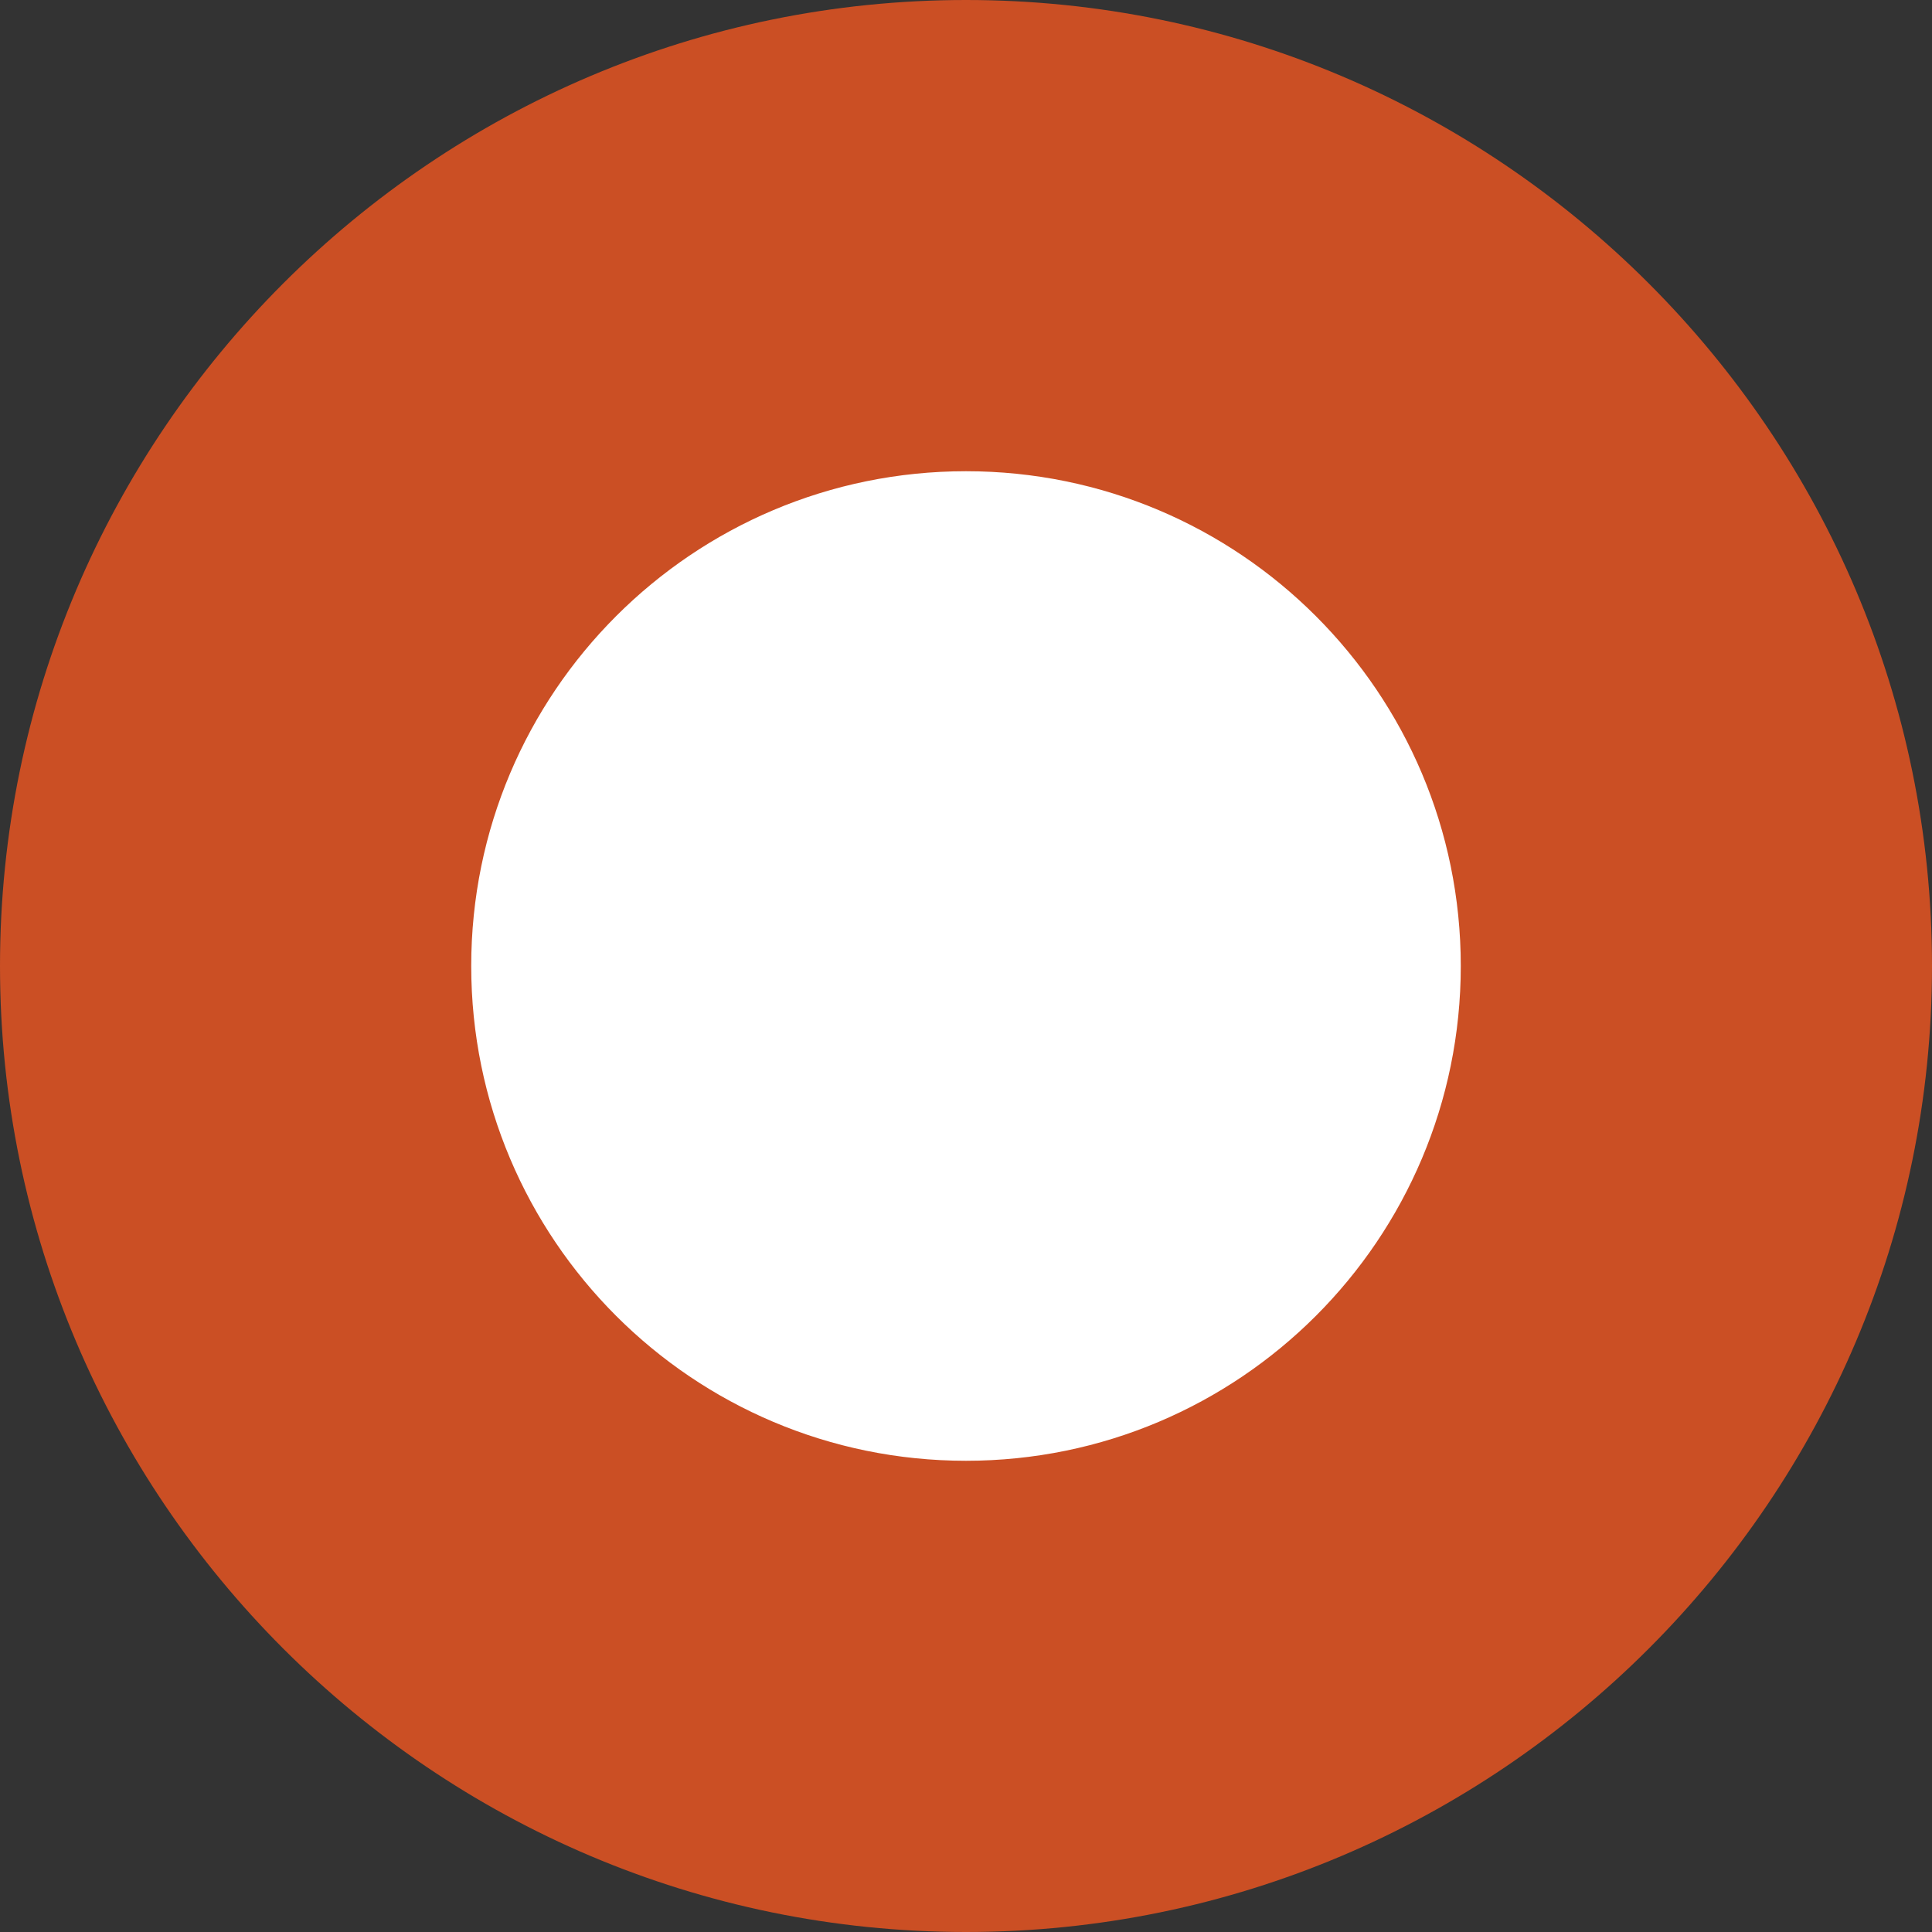
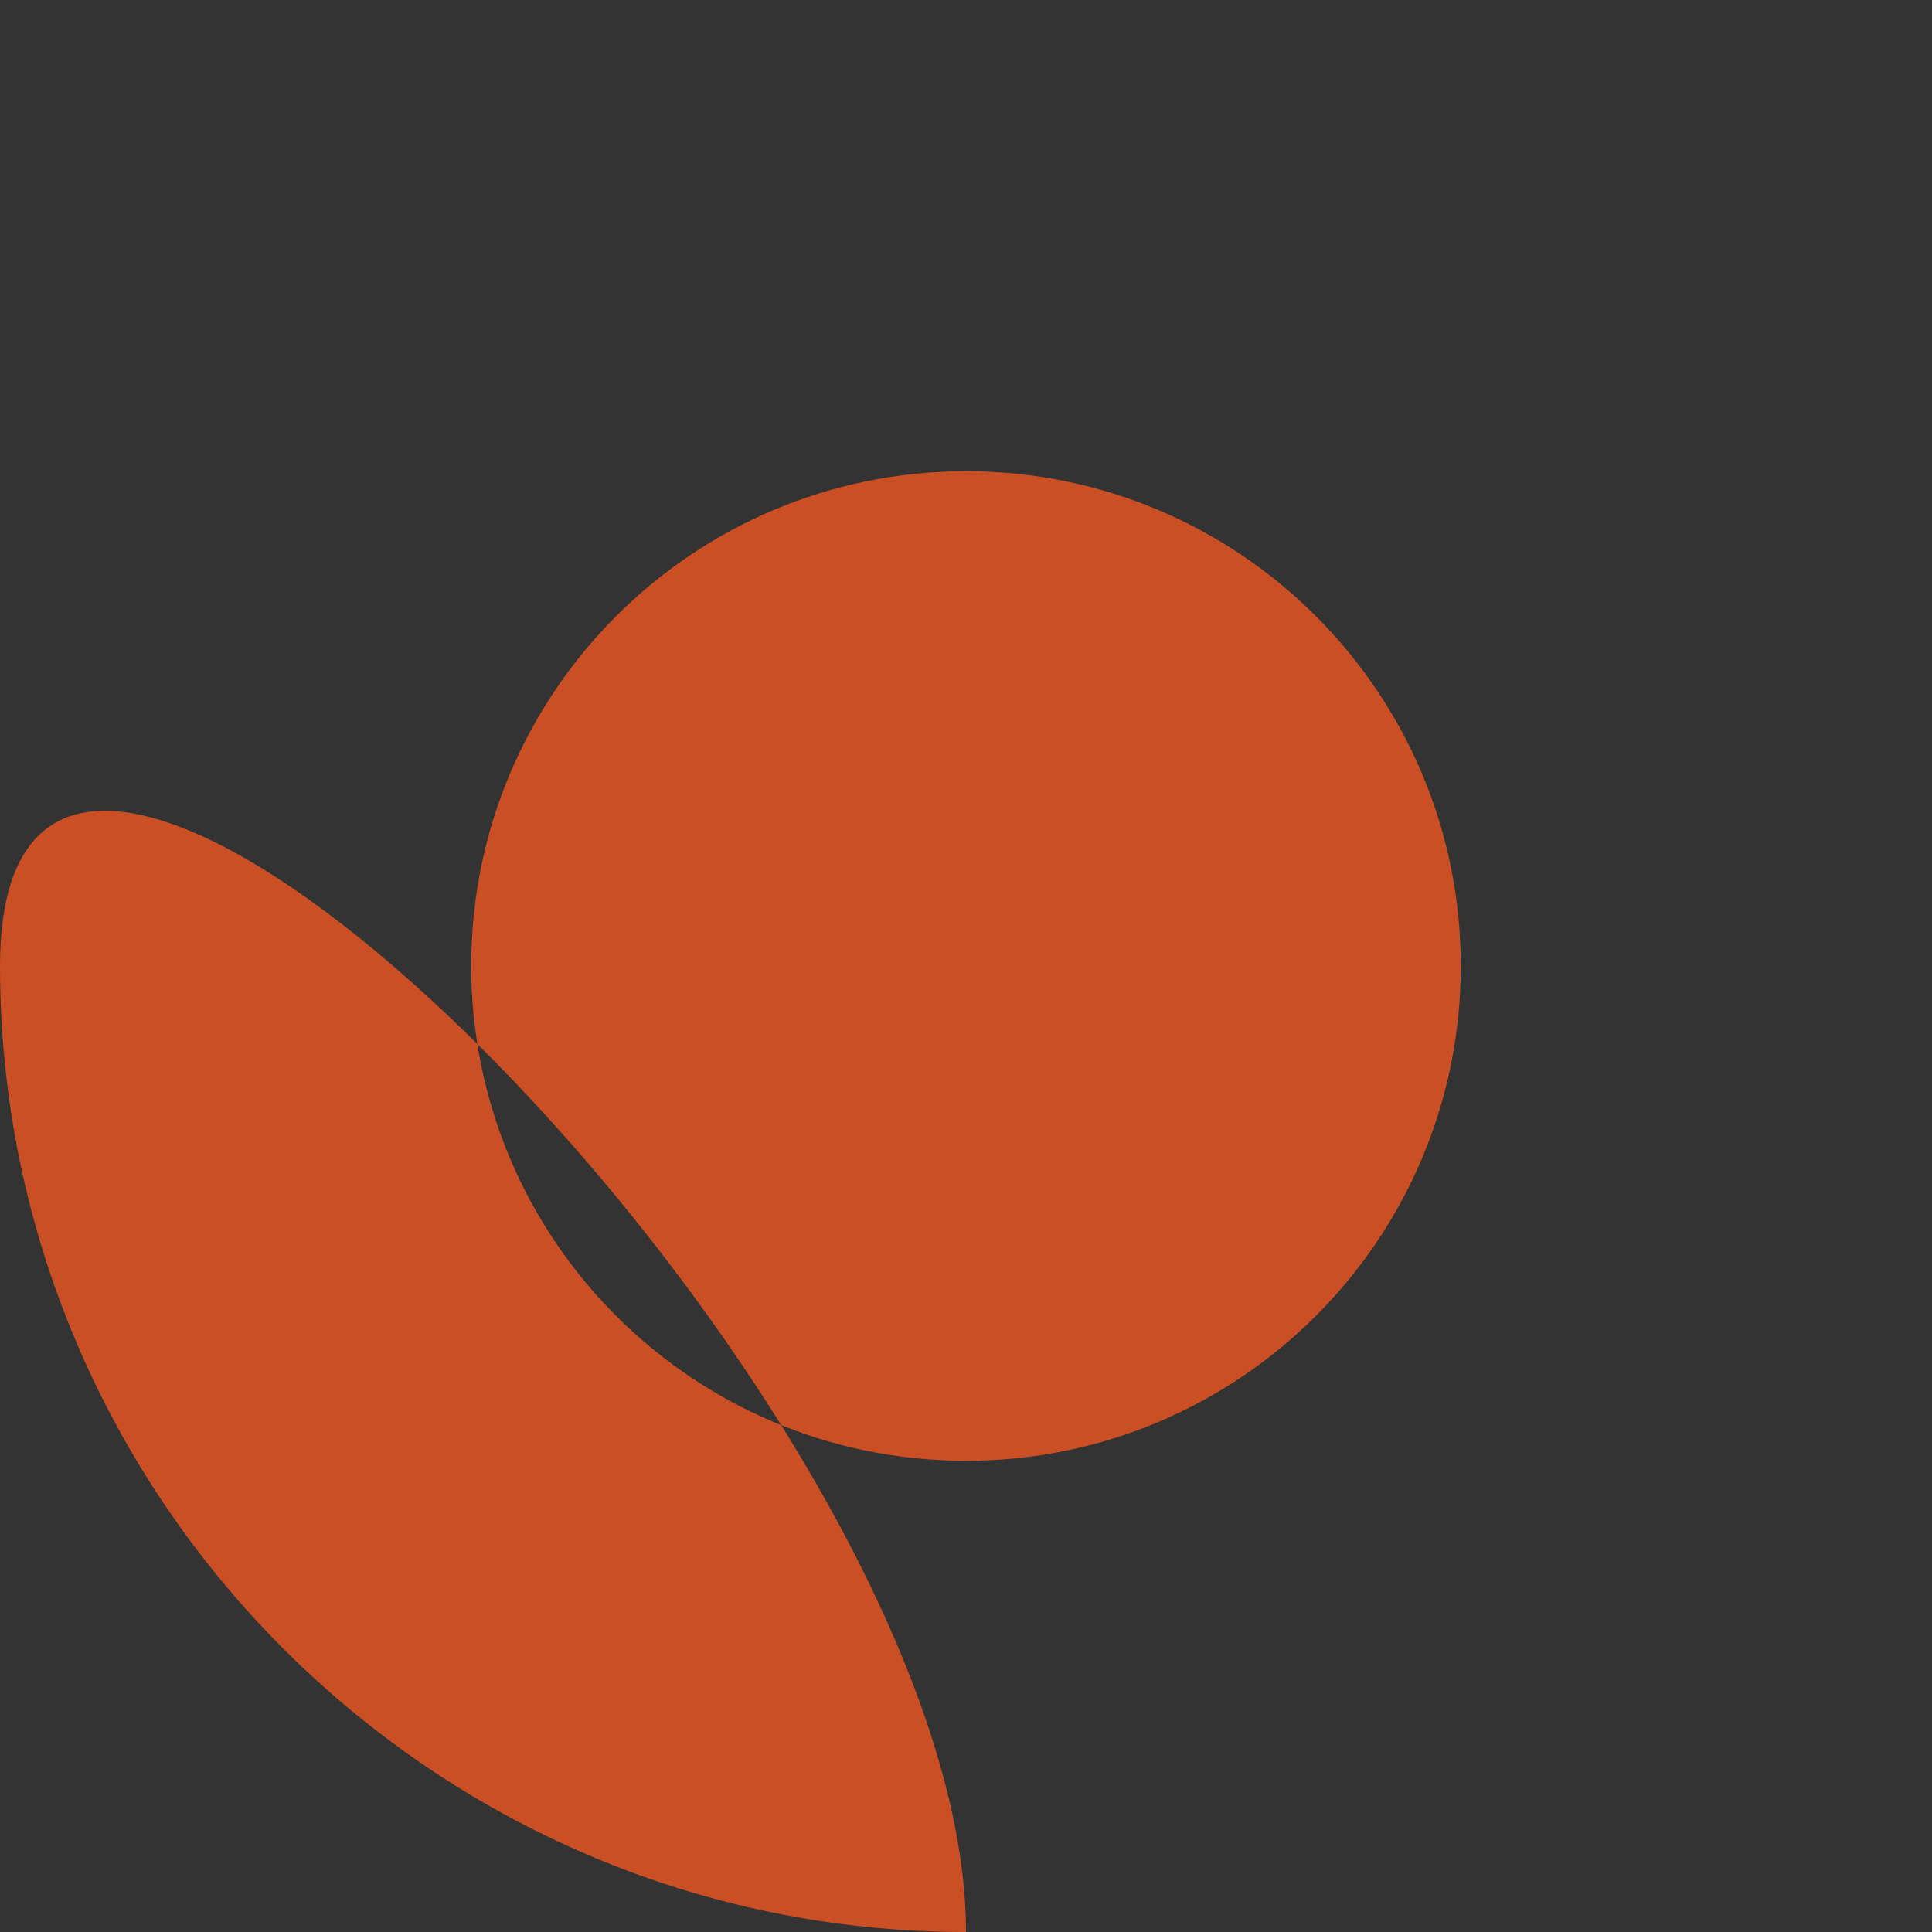
<svg xmlns="http://www.w3.org/2000/svg" id="Layer_2" data-name="Layer 2" viewBox="0 0 4.1 4.1">
  <rect x="0" y="0" width="4.1" height="4.1" fill="#333333" stroke="none" />
  <defs>
    <style> .cls-1 { fill: #cb4f24; } .cls-2 { fill: #fff; } </style>
  </defs>
  <g id="Layer_2-2" data-name="Layer 2">
    <g>
-       <circle class="cls-2" cx="2.05" cy="2.05" r="1.55" />
-       <path class="cls-1" d="M2.05,4.1c-1.13,0-2.05-.92-2.05-2.05S.92,0,2.05,0s2.05.92,2.05,2.05-.92,2.05-2.05,2.05ZM2.05,1c-.58,0-1.05.47-1.05,1.05s.47,1.05,1.05,1.05,1.05-.47,1.05-1.05-.47-1.05-1.05-1.05Z" />
+       <path class="cls-1" d="M2.05,4.1c-1.13,0-2.05-.92-2.05-2.05s2.05.92,2.05,2.05-.92,2.05-2.05,2.05ZM2.05,1c-.58,0-1.05.47-1.05,1.05s.47,1.05,1.05,1.05,1.05-.47,1.05-1.05-.47-1.05-1.05-1.05Z" />
    </g>
  </g>
</svg>